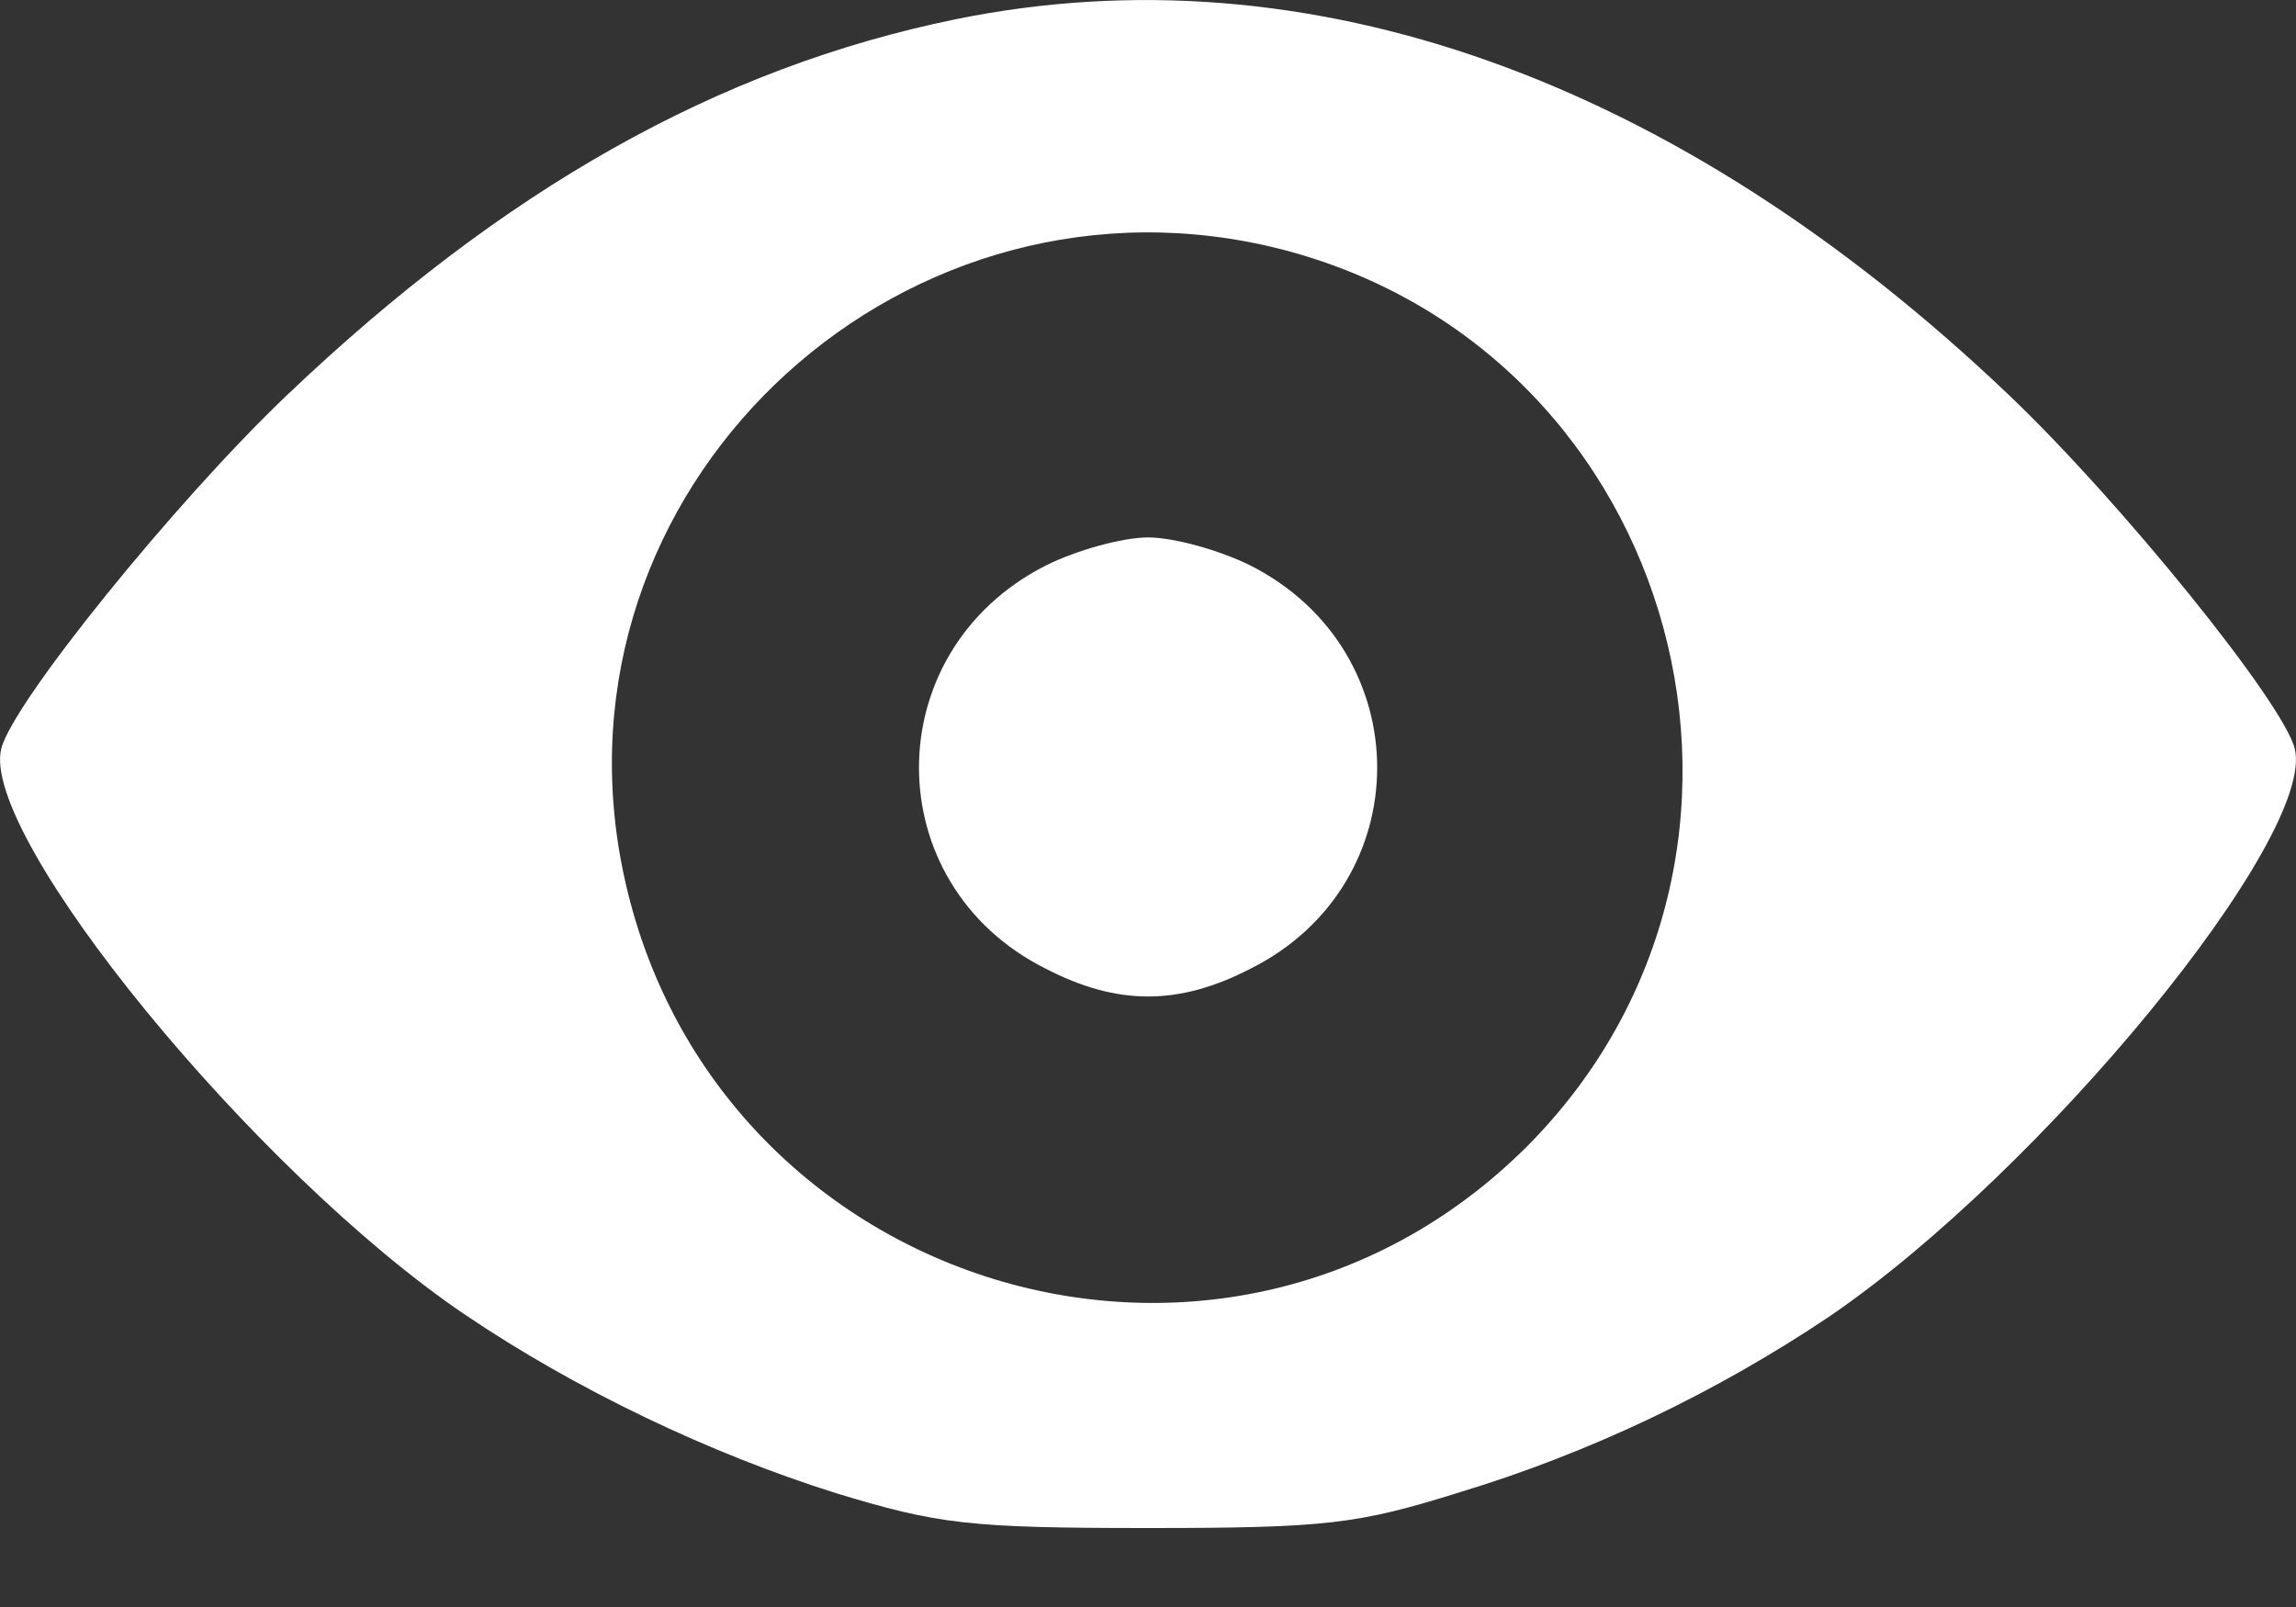
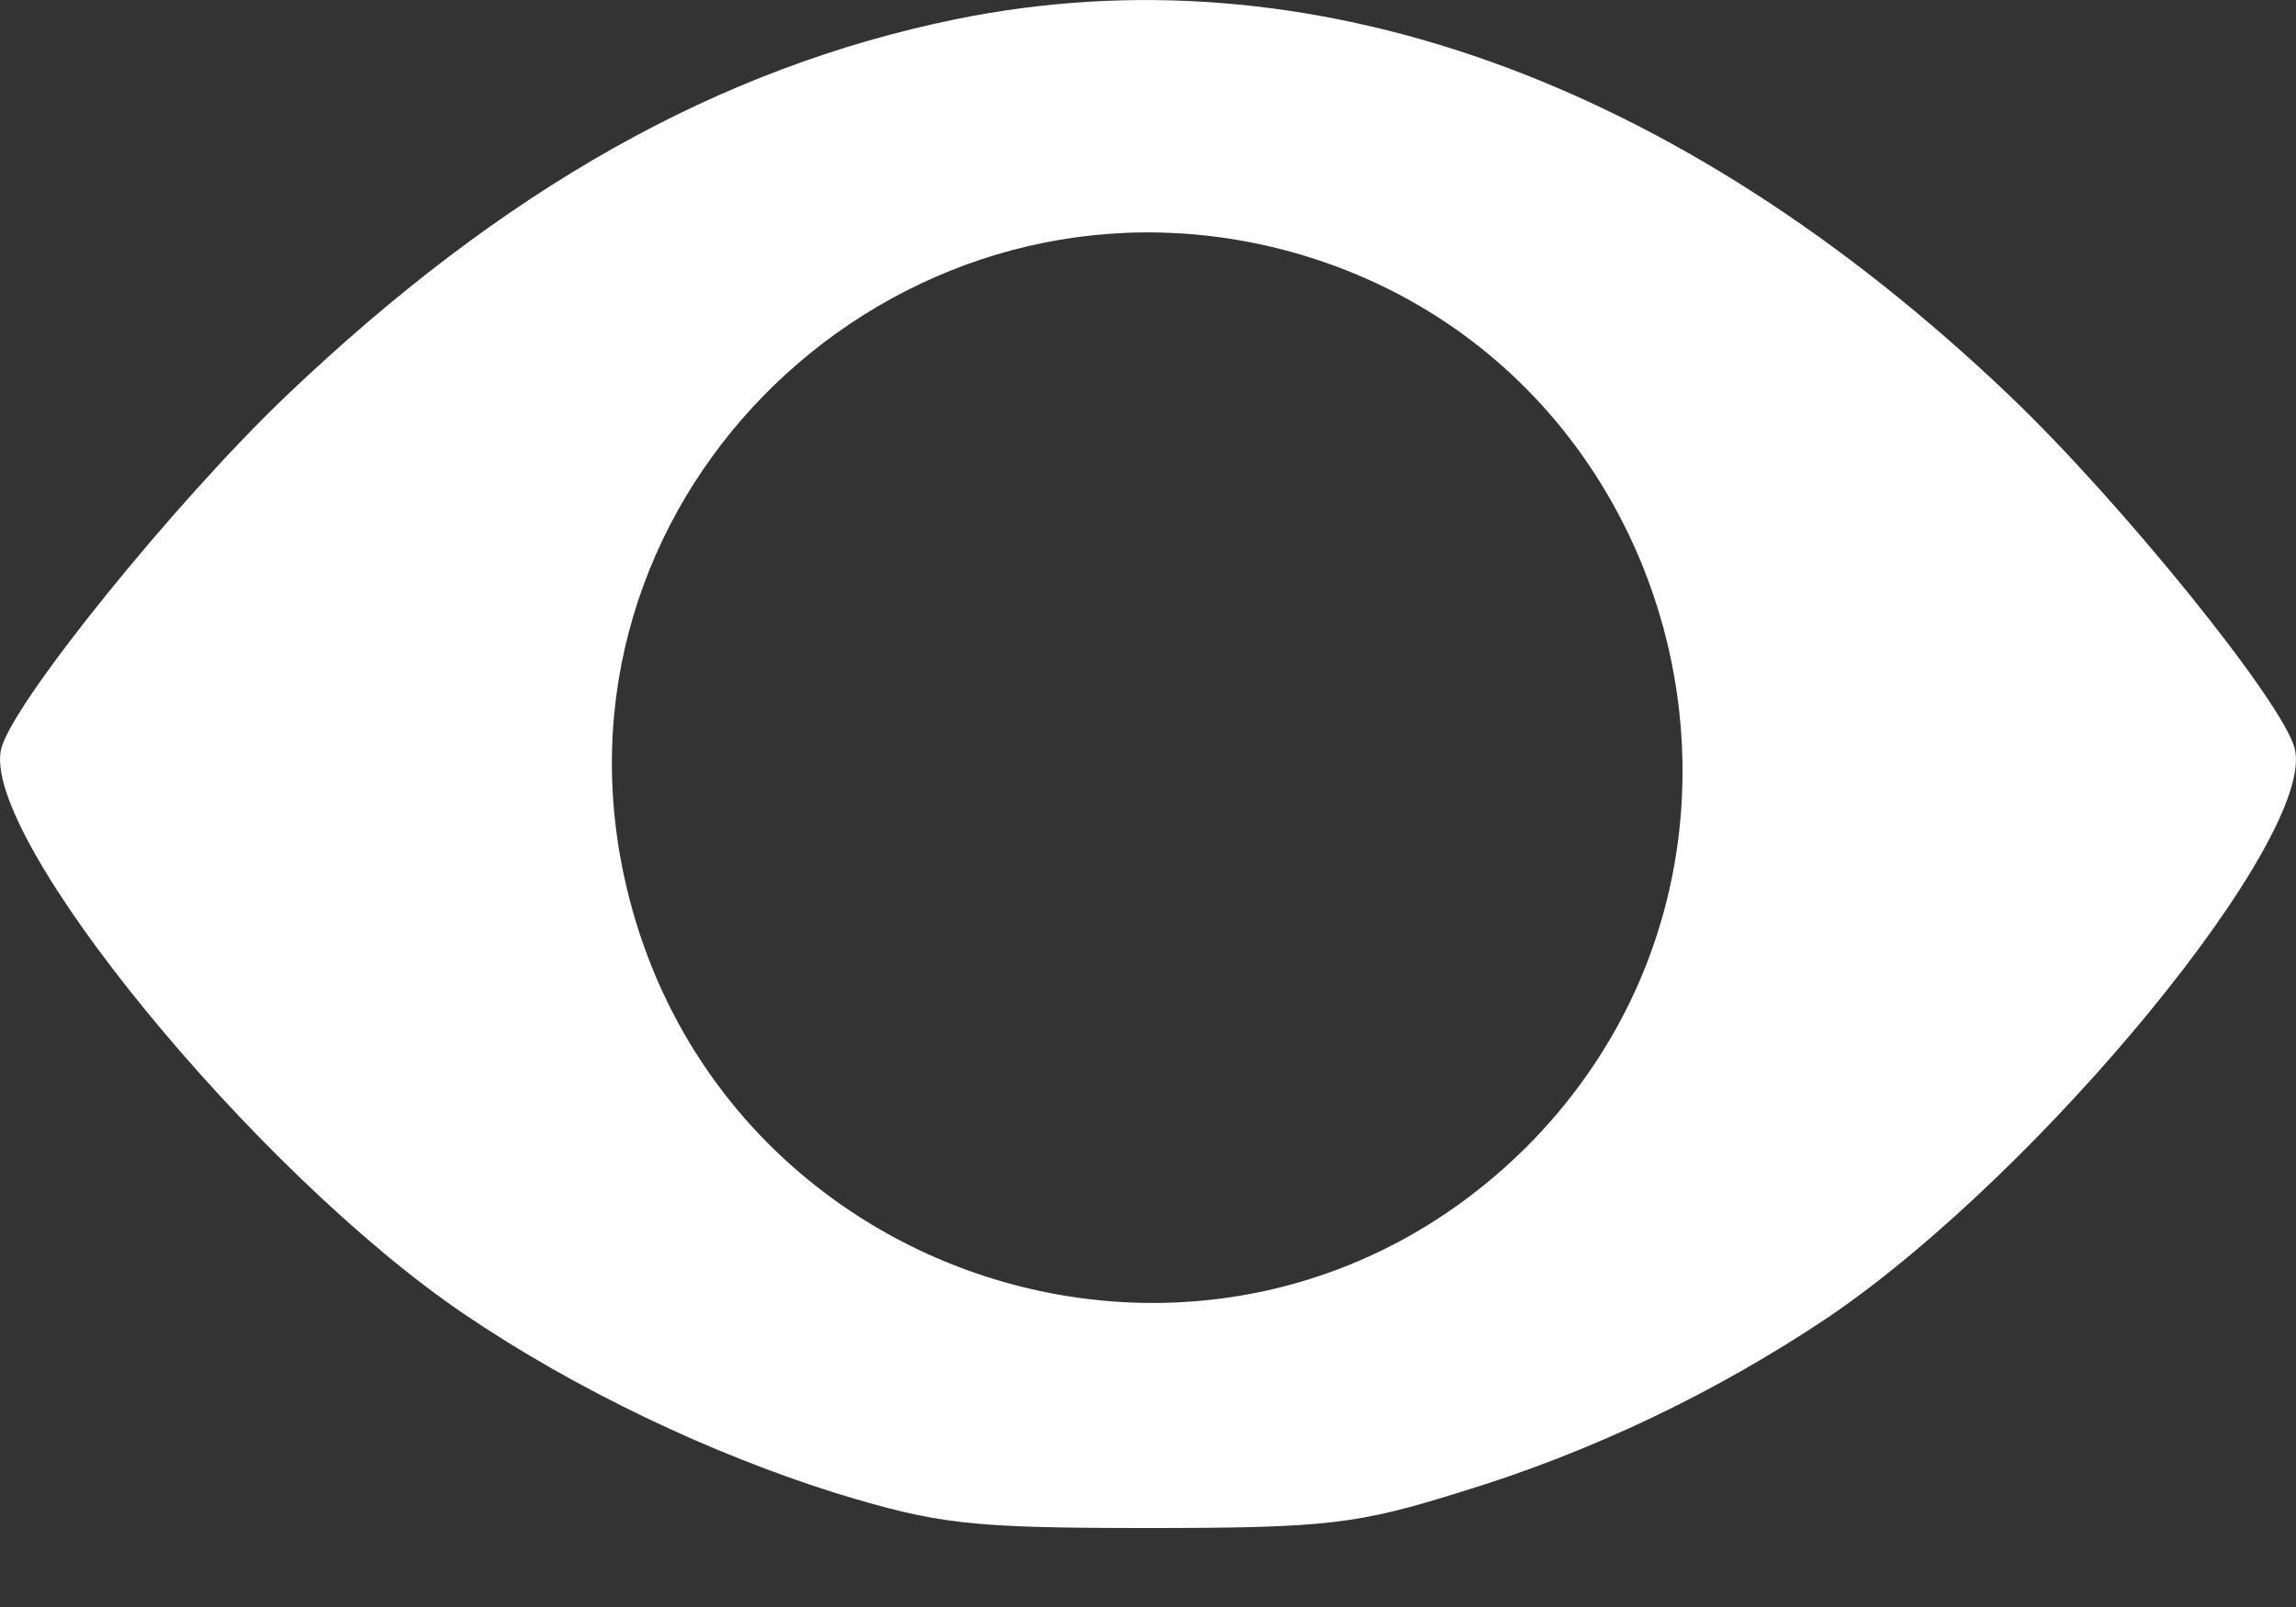
<svg xmlns="http://www.w3.org/2000/svg" width="20" height="14" viewBox="0 0 20 14" fill="none">
  <rect x="0" y="0" width="20" height="14" fill="#333333" stroke="none" />
  <path d="M8.328 0.167C6.254 0.591 4.381 1.65 2.497 3.445C1.527 4.37 0.111 6.12 0.011 6.522C-0.179 7.28 2.218 10.212 4.046 11.45C5.016 12.107 6.187 12.665 7.291 13.011C8.172 13.278 8.439 13.312 10 13.312C11.561 13.312 11.828 13.278 12.72 12.999C13.857 12.654 14.95 12.13 15.931 11.472C17.782 10.212 20.179 7.291 19.989 6.522C19.889 6.12 18.473 4.37 17.503 3.445C14.604 0.68 11.394 -0.457 8.328 0.167ZM11.171 2.174C14.649 3.077 15.831 7.447 13.3 9.989C10.613 12.665 6.042 11.182 5.396 7.425C4.838 4.136 7.915 1.338 11.171 2.174Z" fill="white" />
-   <path d="M9.109 4.927C7.637 5.674 7.637 7.703 9.109 8.439C9.733 8.762 10.268 8.762 10.893 8.439C12.364 7.703 12.364 5.674 10.893 4.927C10.625 4.793 10.223 4.682 10.001 4.682C9.778 4.682 9.376 4.793 9.109 4.927Z" fill="white" />
</svg>